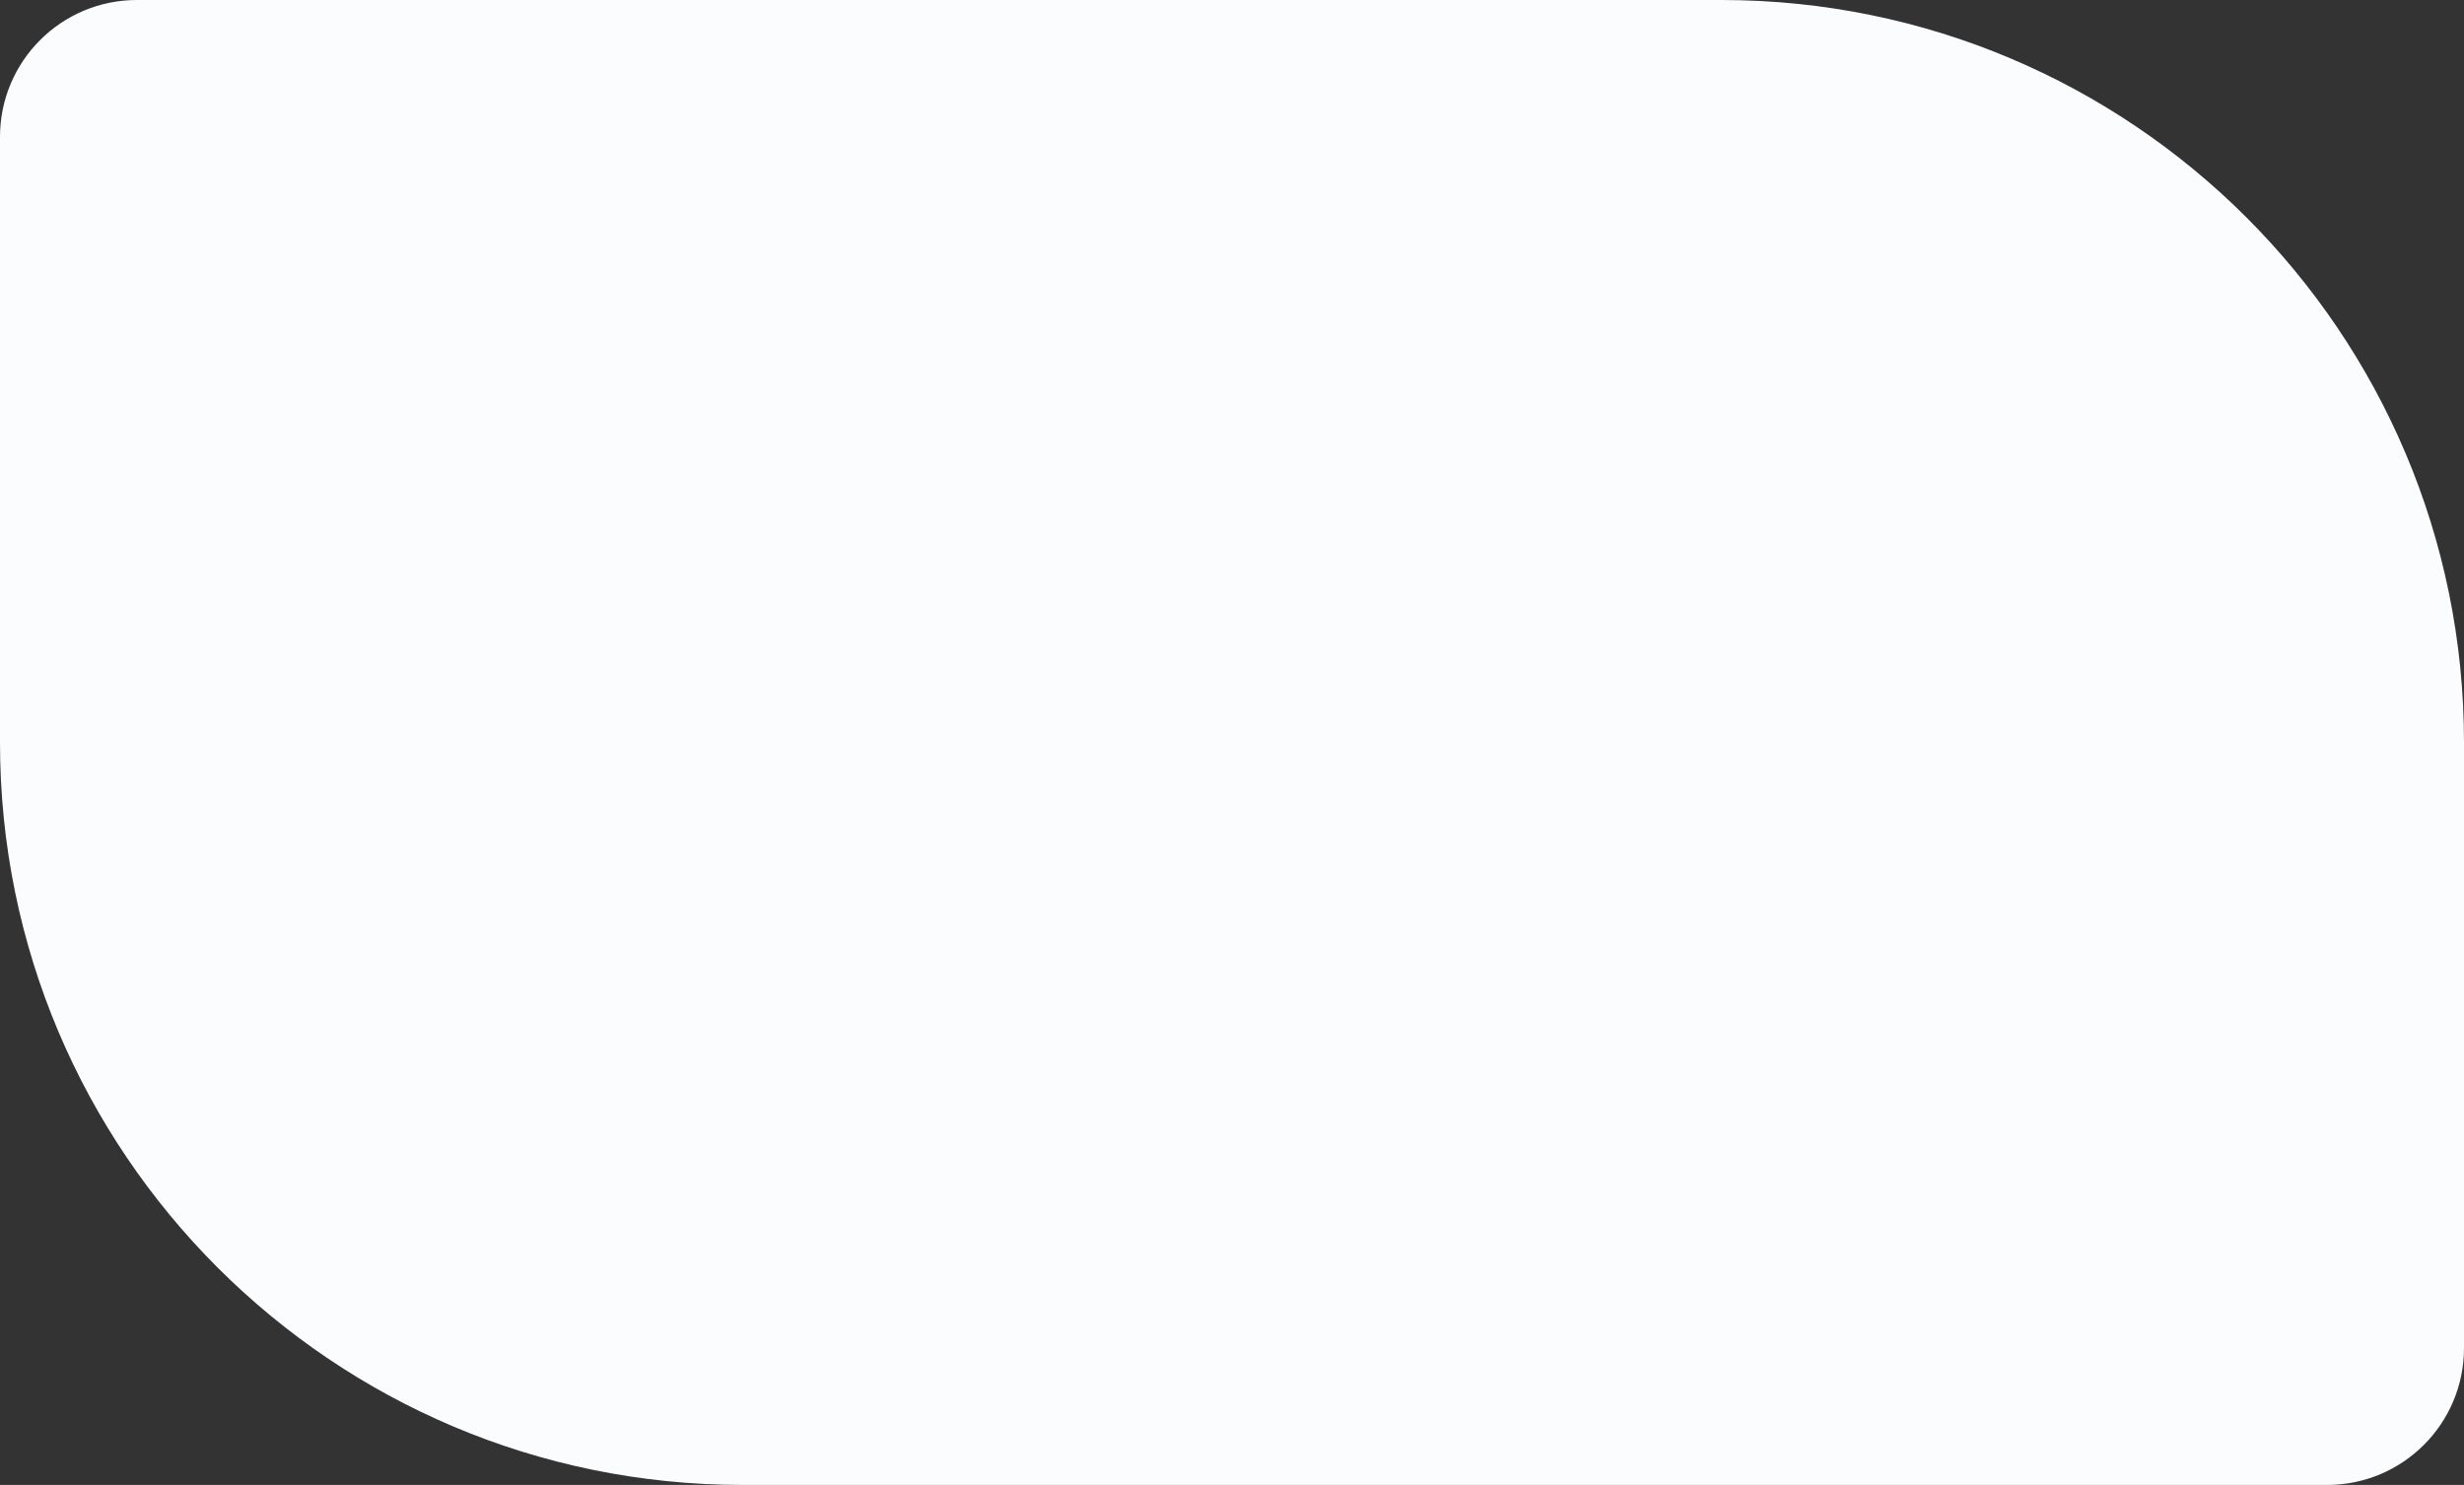
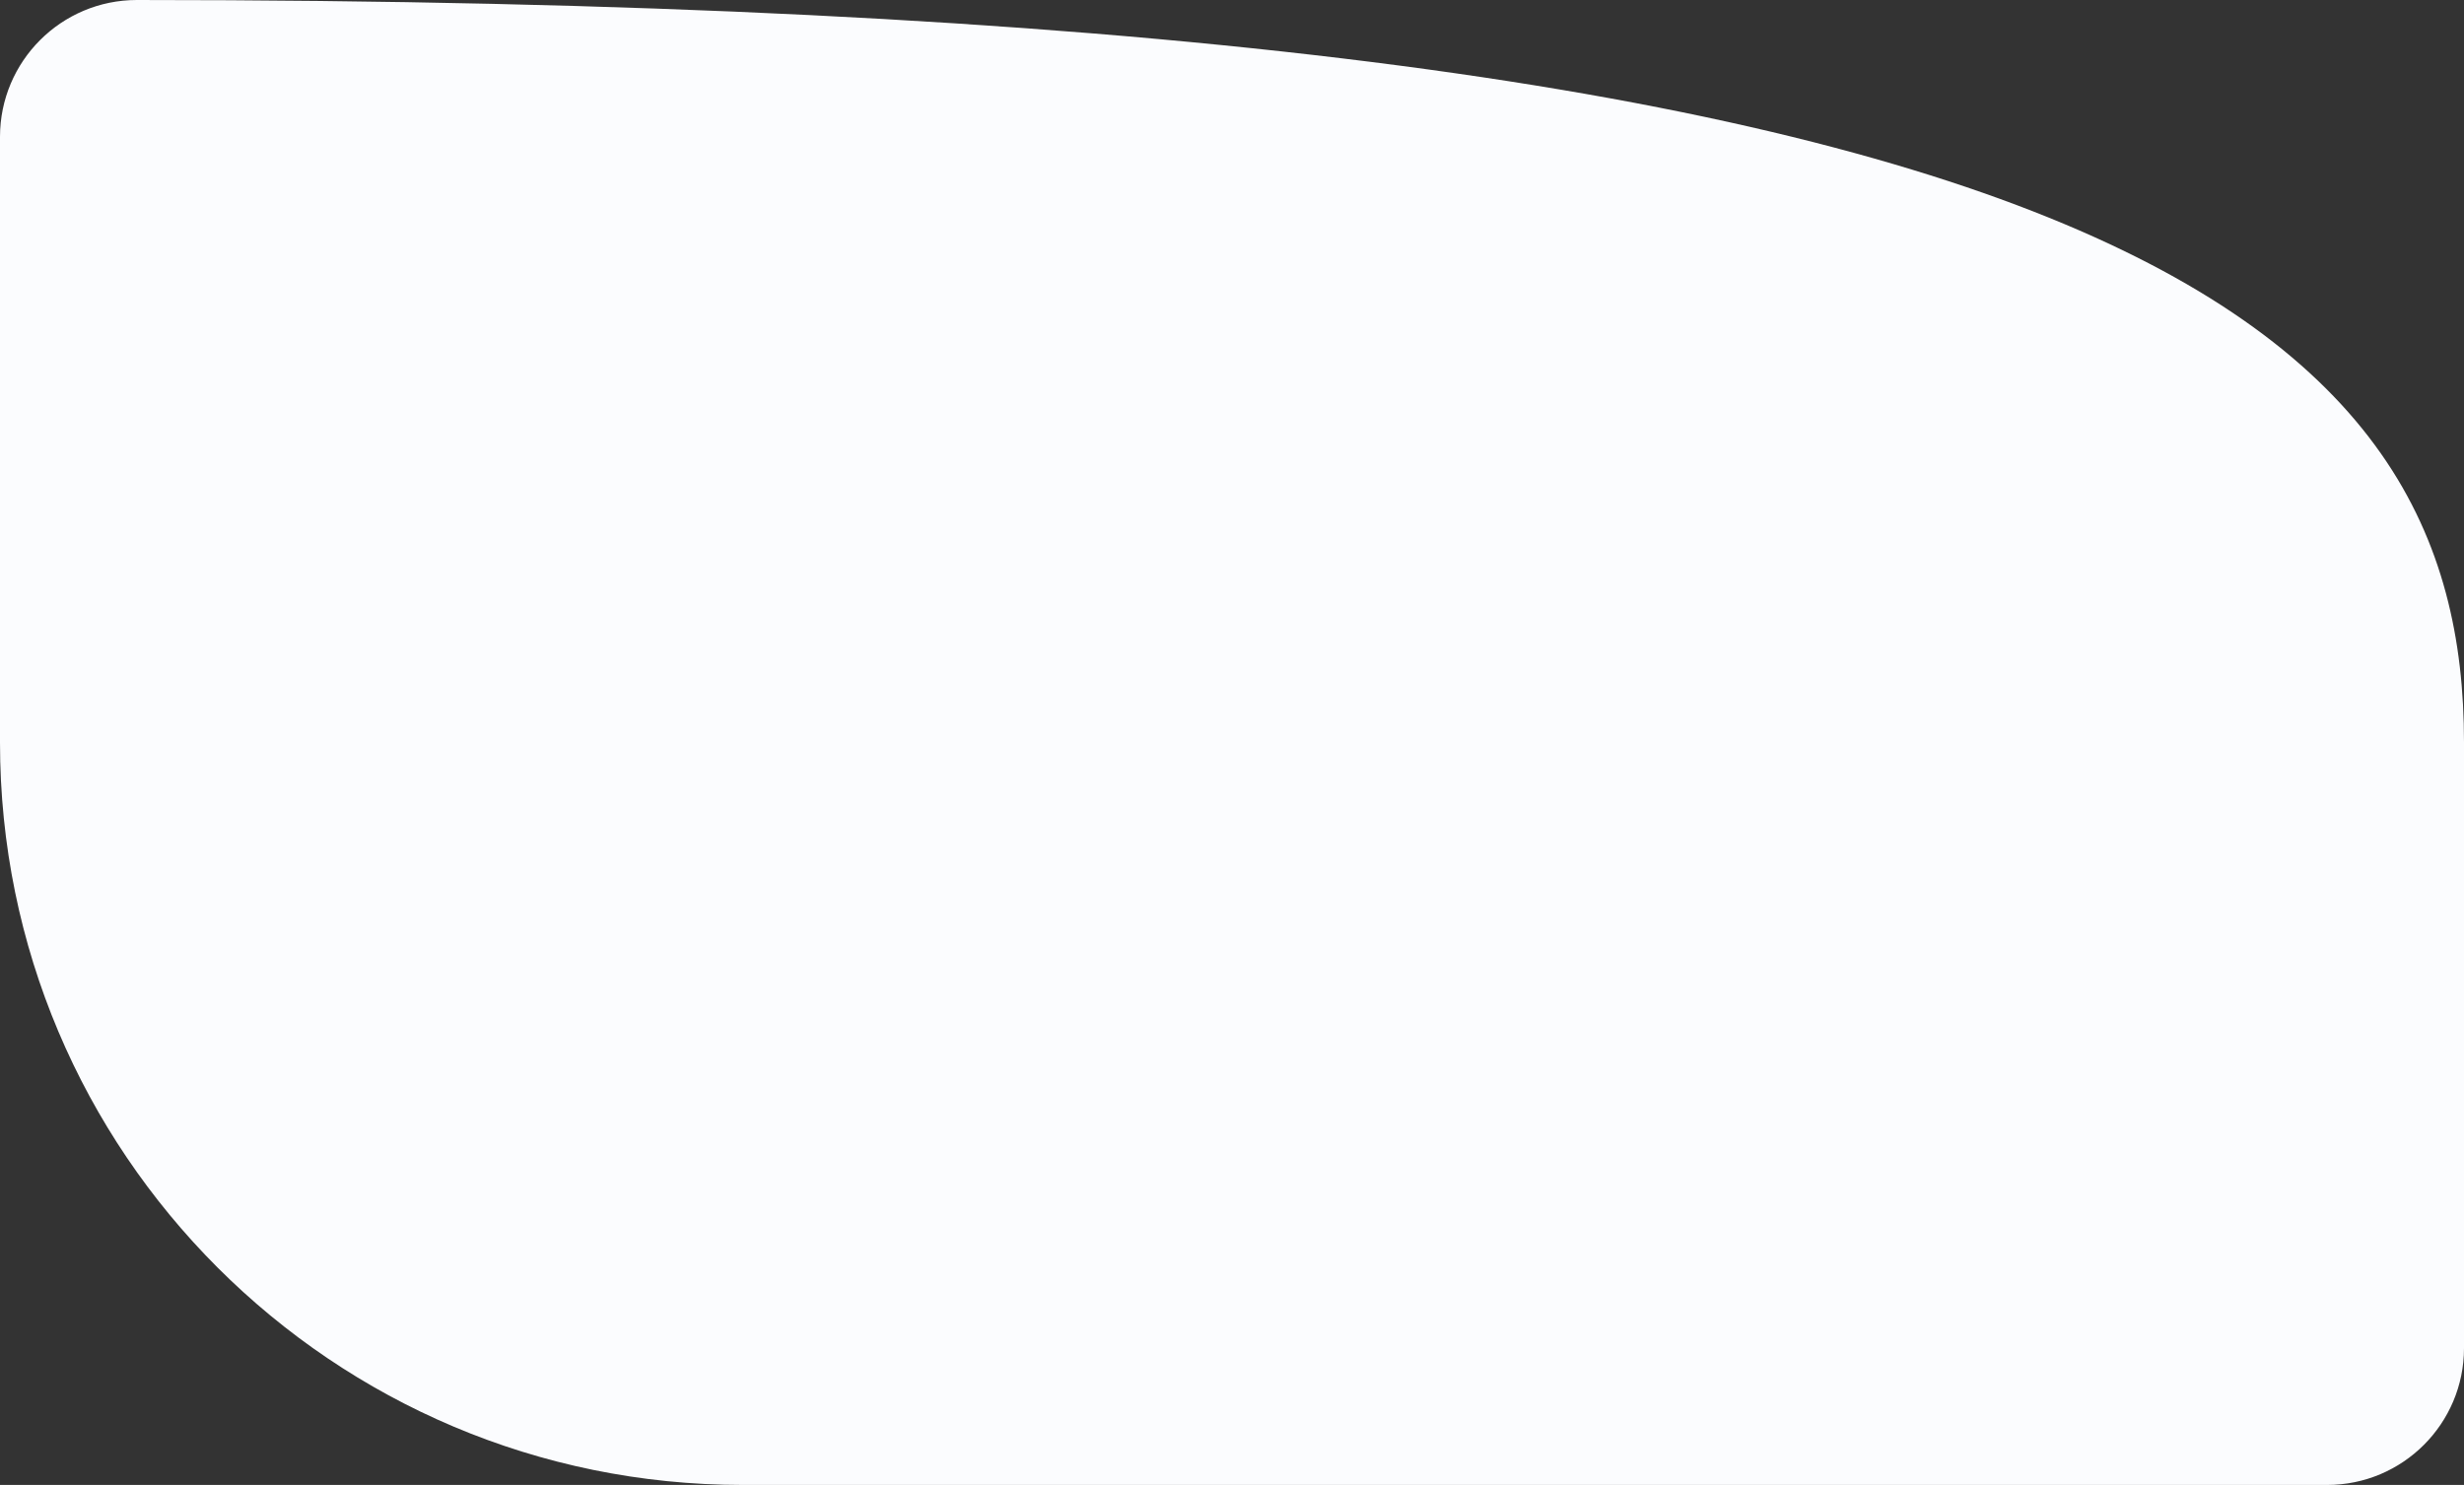
<svg xmlns="http://www.w3.org/2000/svg" width="360" height="217" viewBox="0 0 360 217" fill="none">
  <rect x="0" y="0" width="360" height="217" fill="#333333" stroke="none" />
-   <path d="M0 20C0 8.954 8.954 0 20 0H251.5C311.423 0 360 48.577 360 108.5V197C360 208.046 351.046 217 340 217H108.5C48.577 217 0 168.423 0 108.5V20Z" fill="#FBFCFE" />
+   <path d="M0 20C0 8.954 8.954 0 20 0C311.423 0 360 48.577 360 108.5V197C360 208.046 351.046 217 340 217H108.5C48.577 217 0 168.423 0 108.5V20Z" fill="#FBFCFE" />
</svg>